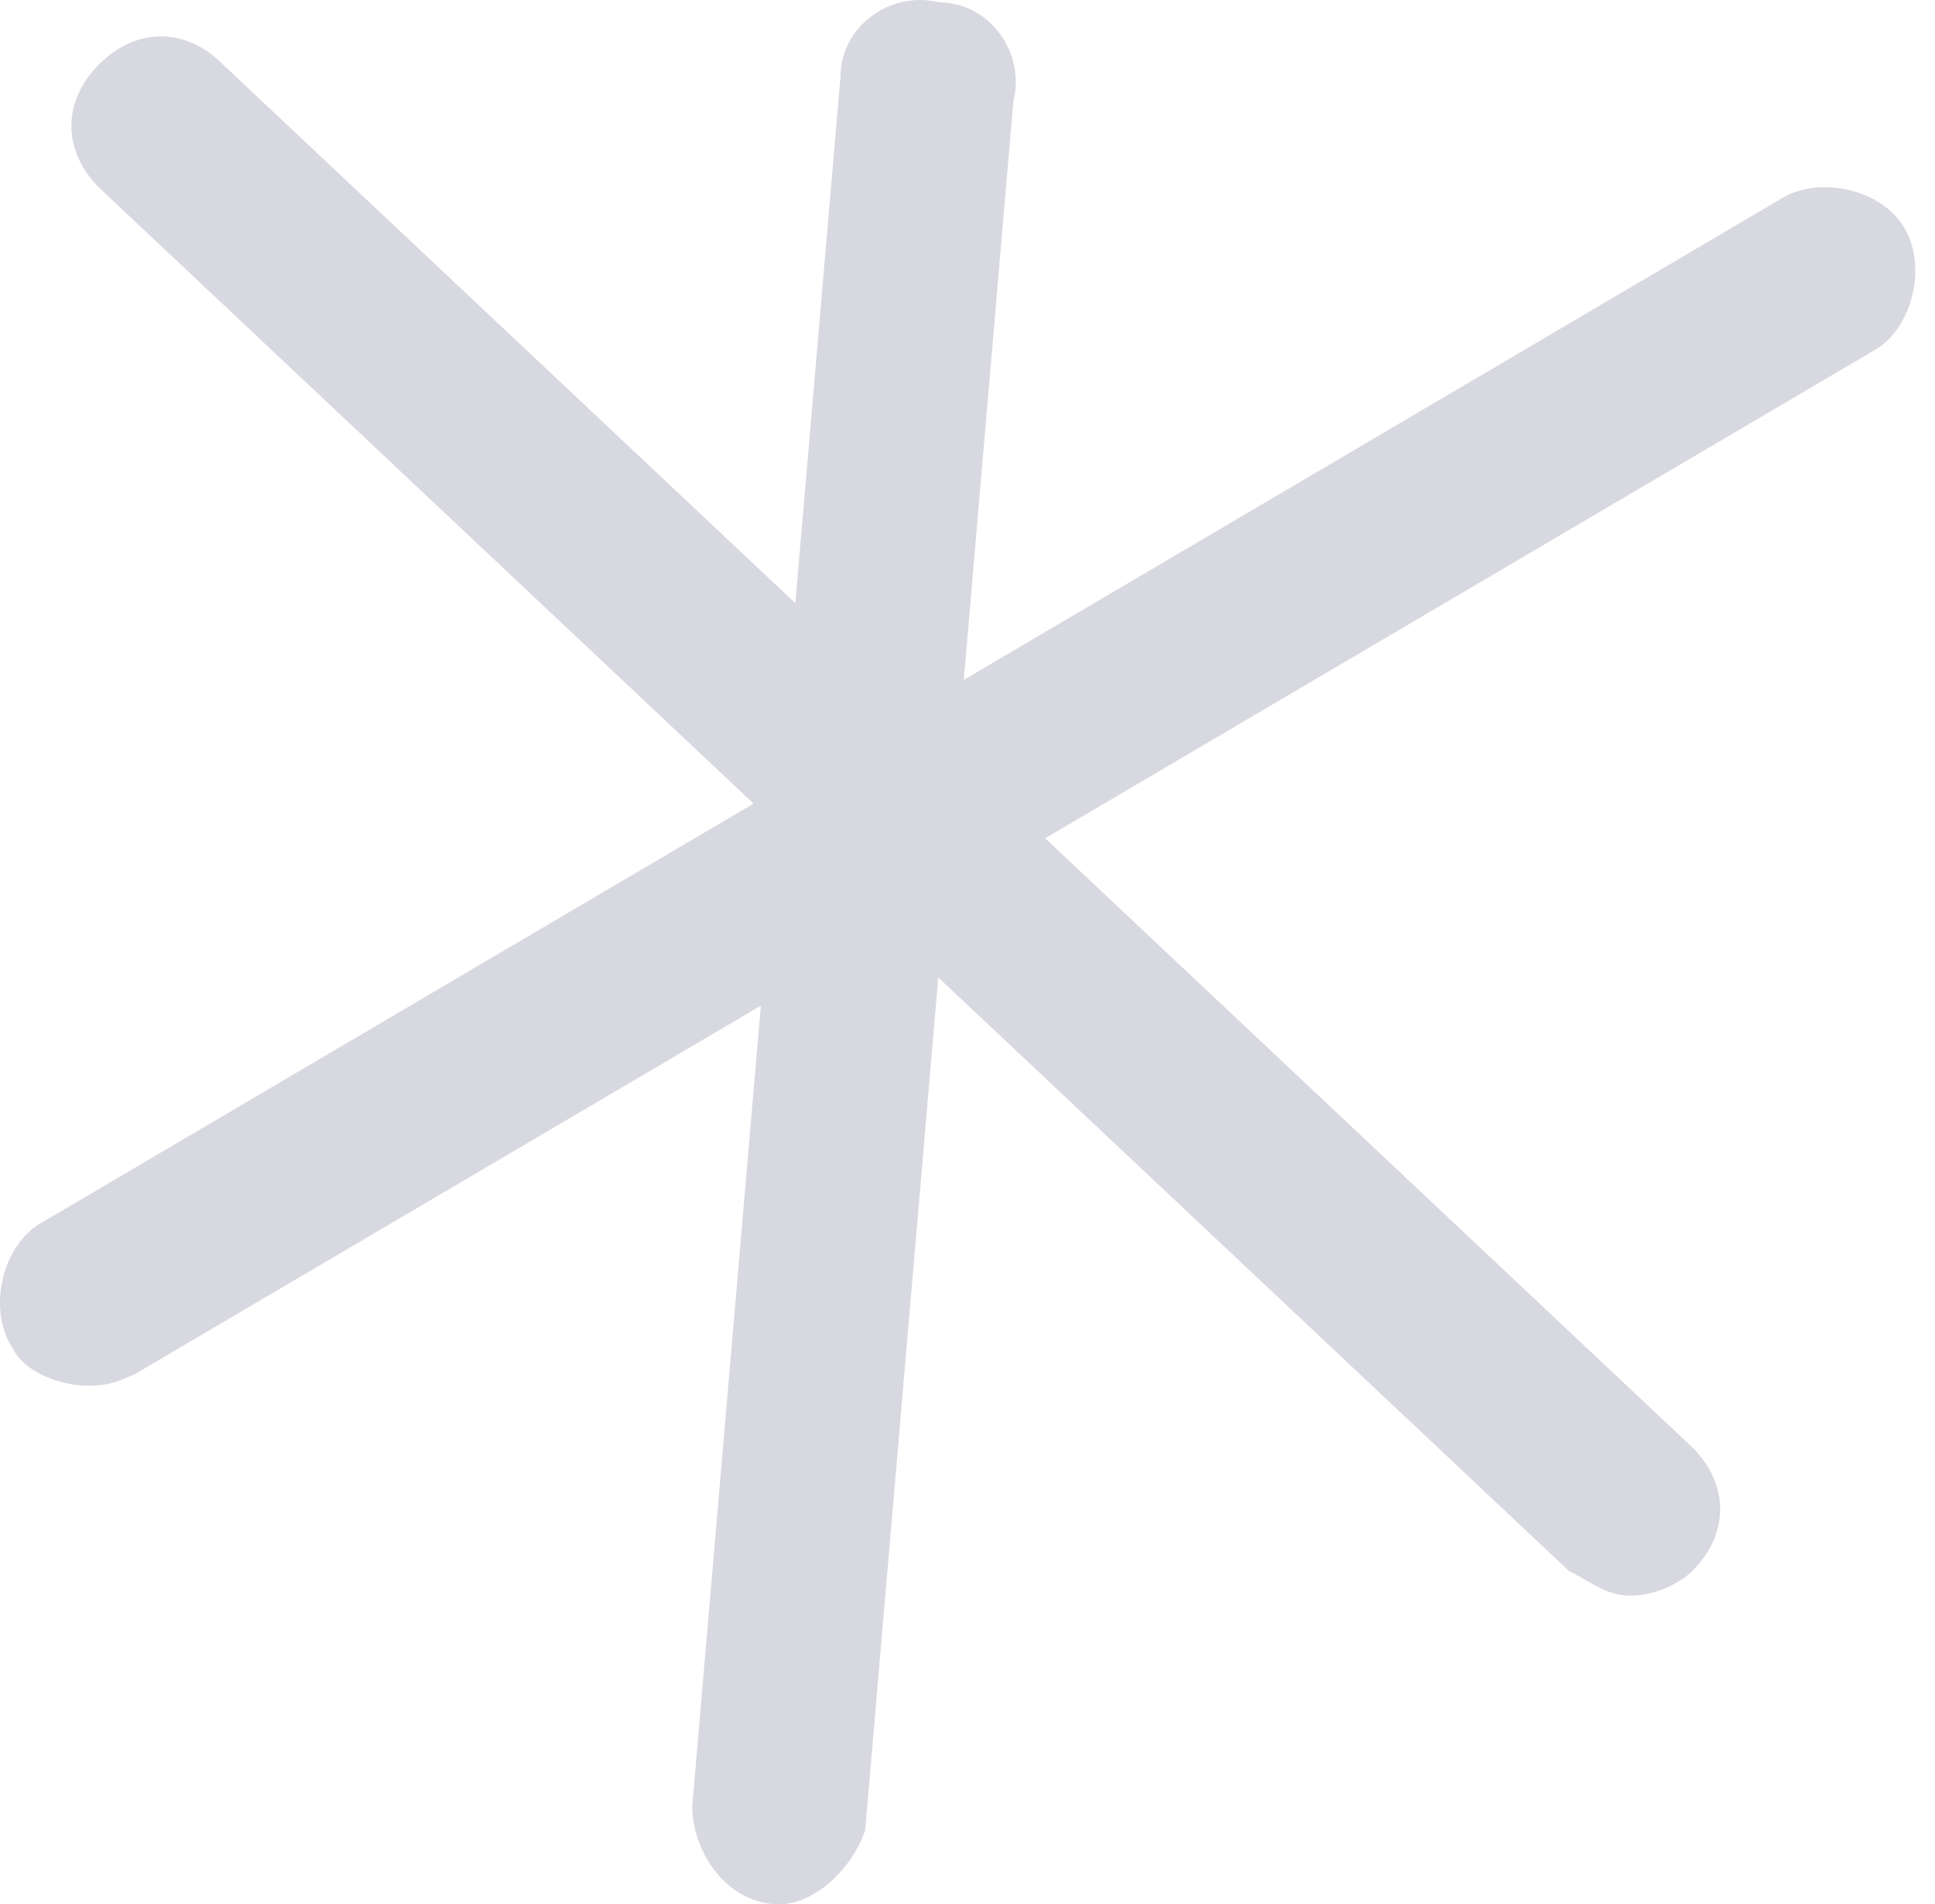
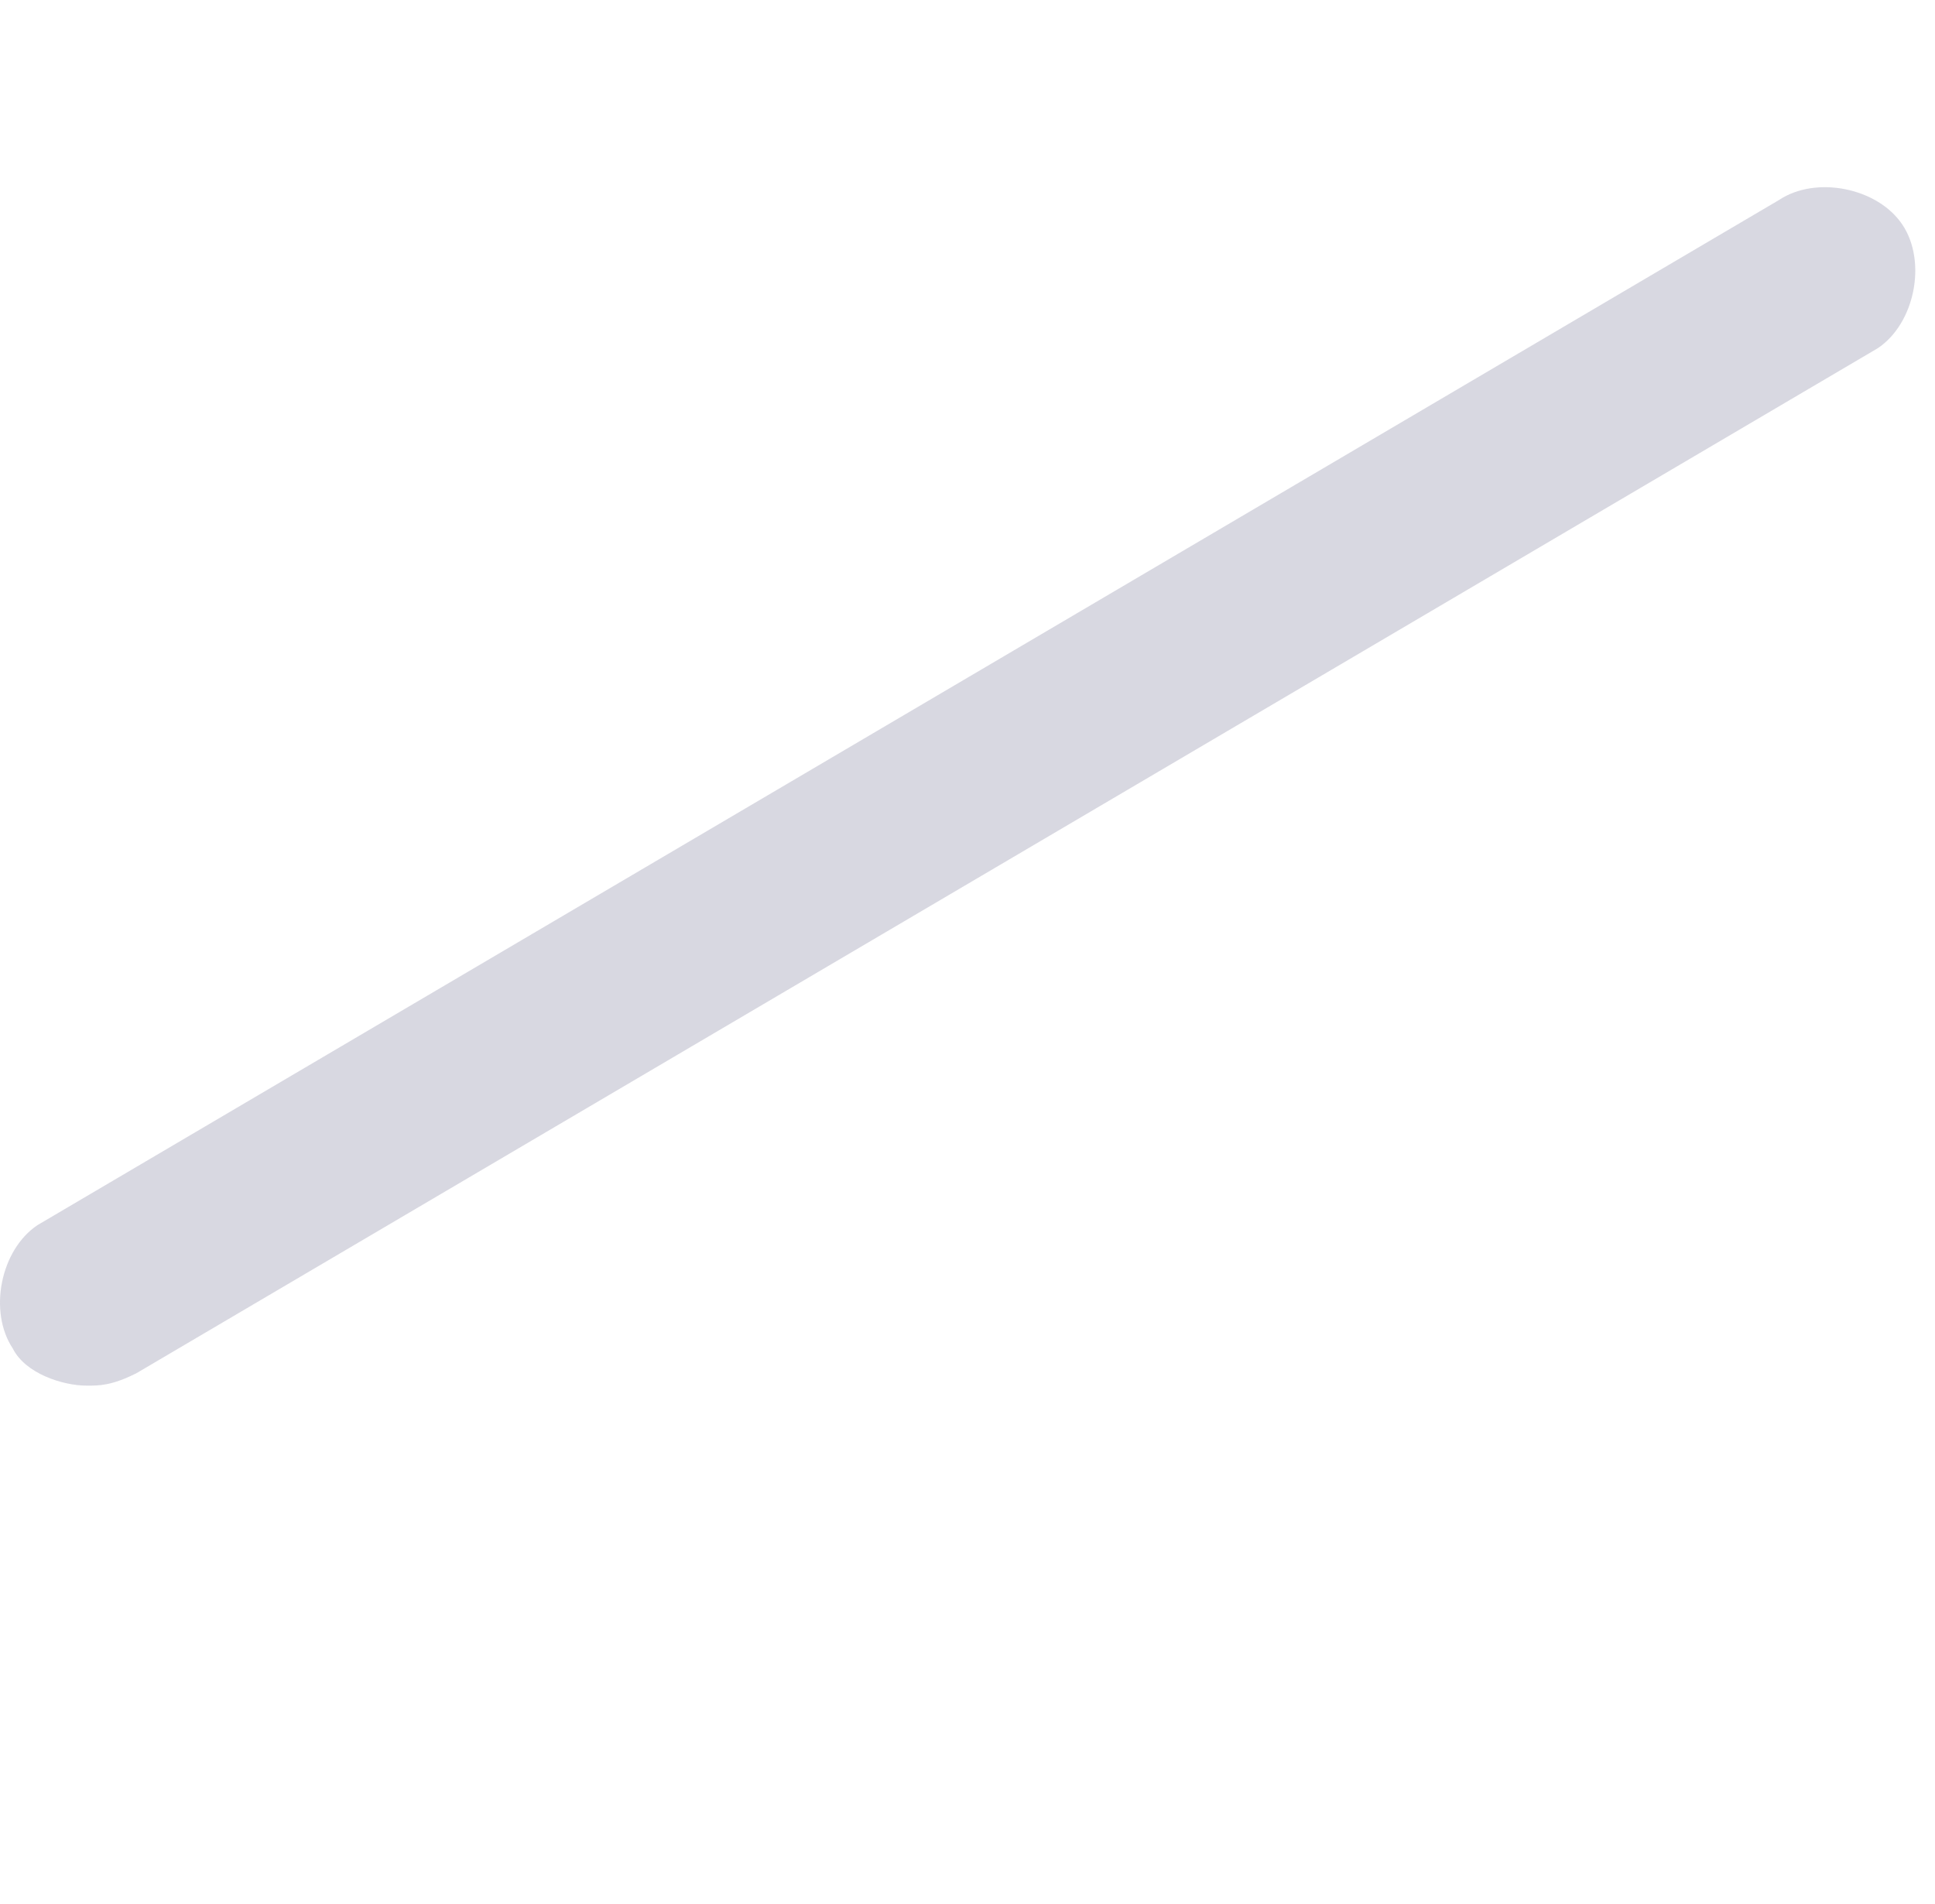
<svg xmlns="http://www.w3.org/2000/svg" width="63" height="62" viewBox="0 0 63 62" fill="none">
  <g opacity="0.3">
-     <path d="M53.09 51.951C52.286 51.951 51.884 51.549 51.08 51.147L3.229 6.112C2.023 4.905 2.023 3.297 3.229 2.091C4.436 0.884 6.044 0.884 7.25 2.091L55.101 47.126C56.307 48.332 56.307 49.941 55.101 51.147C54.699 51.549 53.894 51.951 53.09 51.951Z" fill="#7D7C9B" />
    <path d="M2.831 45.115C2.027 45.115 0.82 44.712 0.418 43.908C-0.386 42.702 0.016 40.691 1.223 39.887L57.919 6.513C59.125 5.709 61.136 6.111 61.94 7.317C62.744 8.523 62.342 10.534 61.136 11.338L4.439 44.712C3.635 45.115 3.233 45.115 2.831 45.115Z" fill="#7D7C9B" />
-     <path d="M25.355 62.002C25.355 62.002 24.952 62.002 25.355 62.002C23.746 62.002 22.54 60.393 22.54 58.785L27.365 2.491C27.365 0.882 28.973 -0.324 30.582 0.078C32.19 0.078 33.397 1.686 32.994 3.295L28.169 59.589C27.767 60.795 26.561 62.002 25.355 62.002Z" fill="#7D7C9B" />
  </g>
</svg>